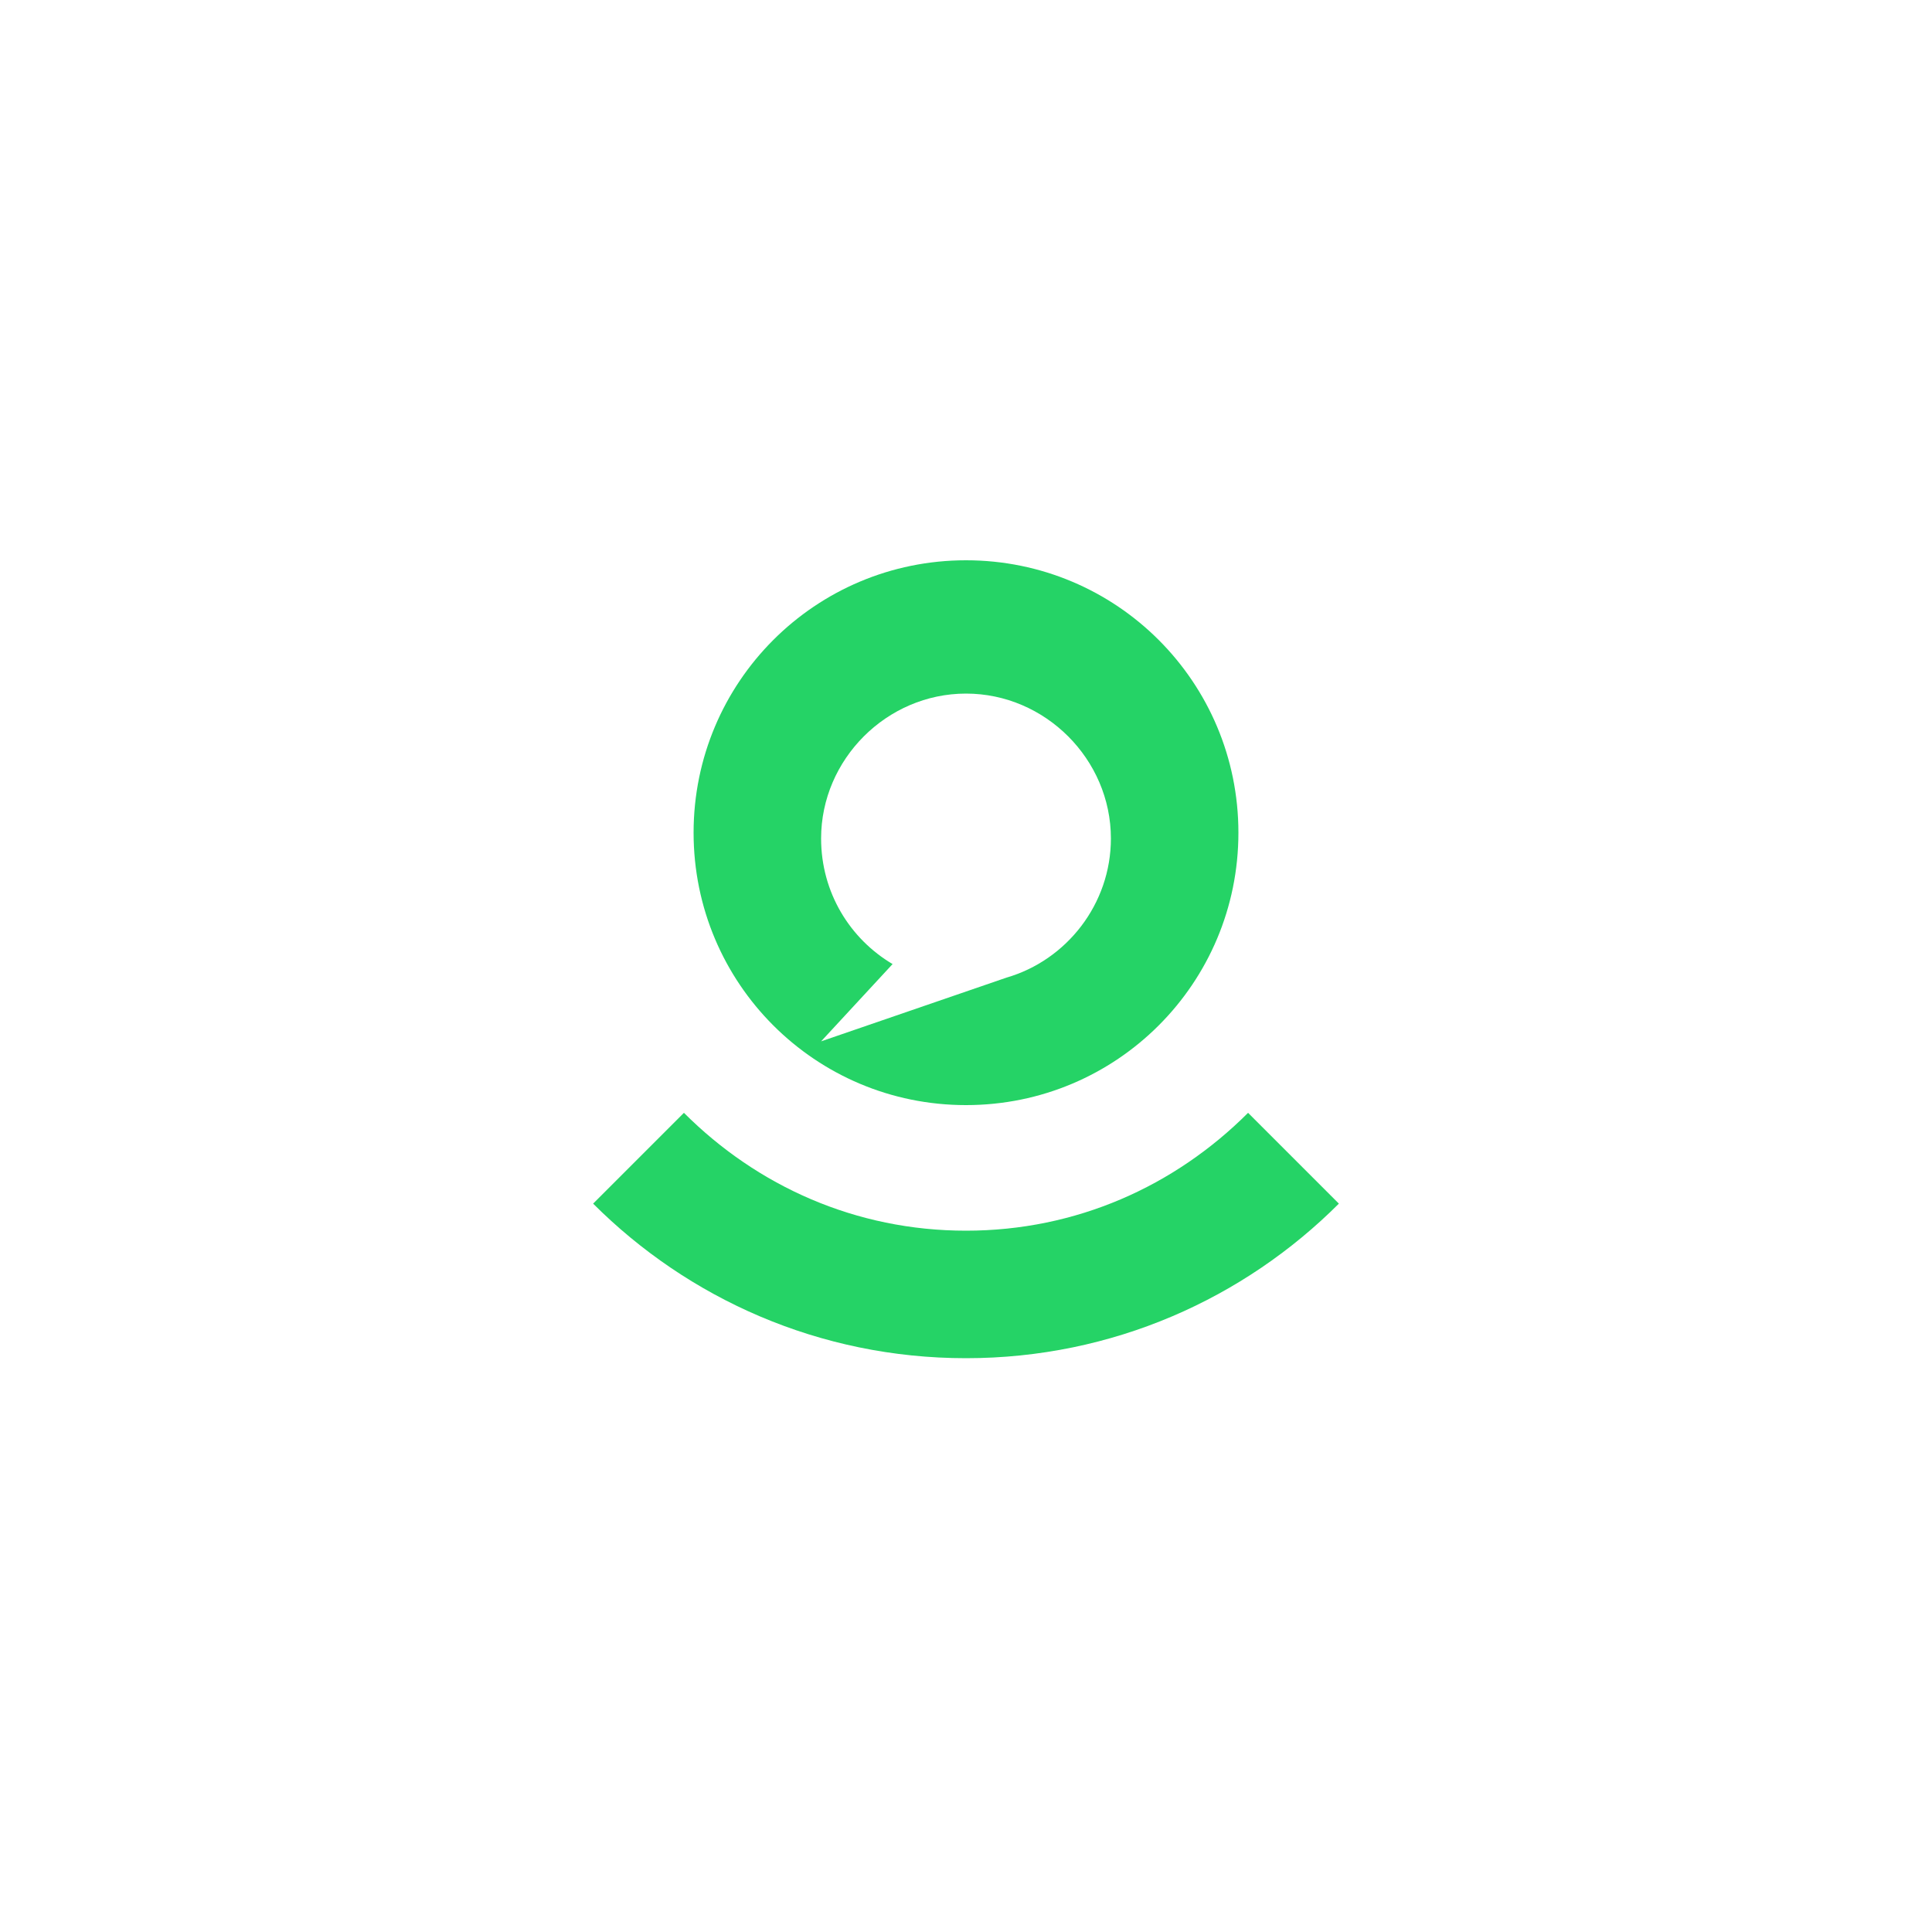
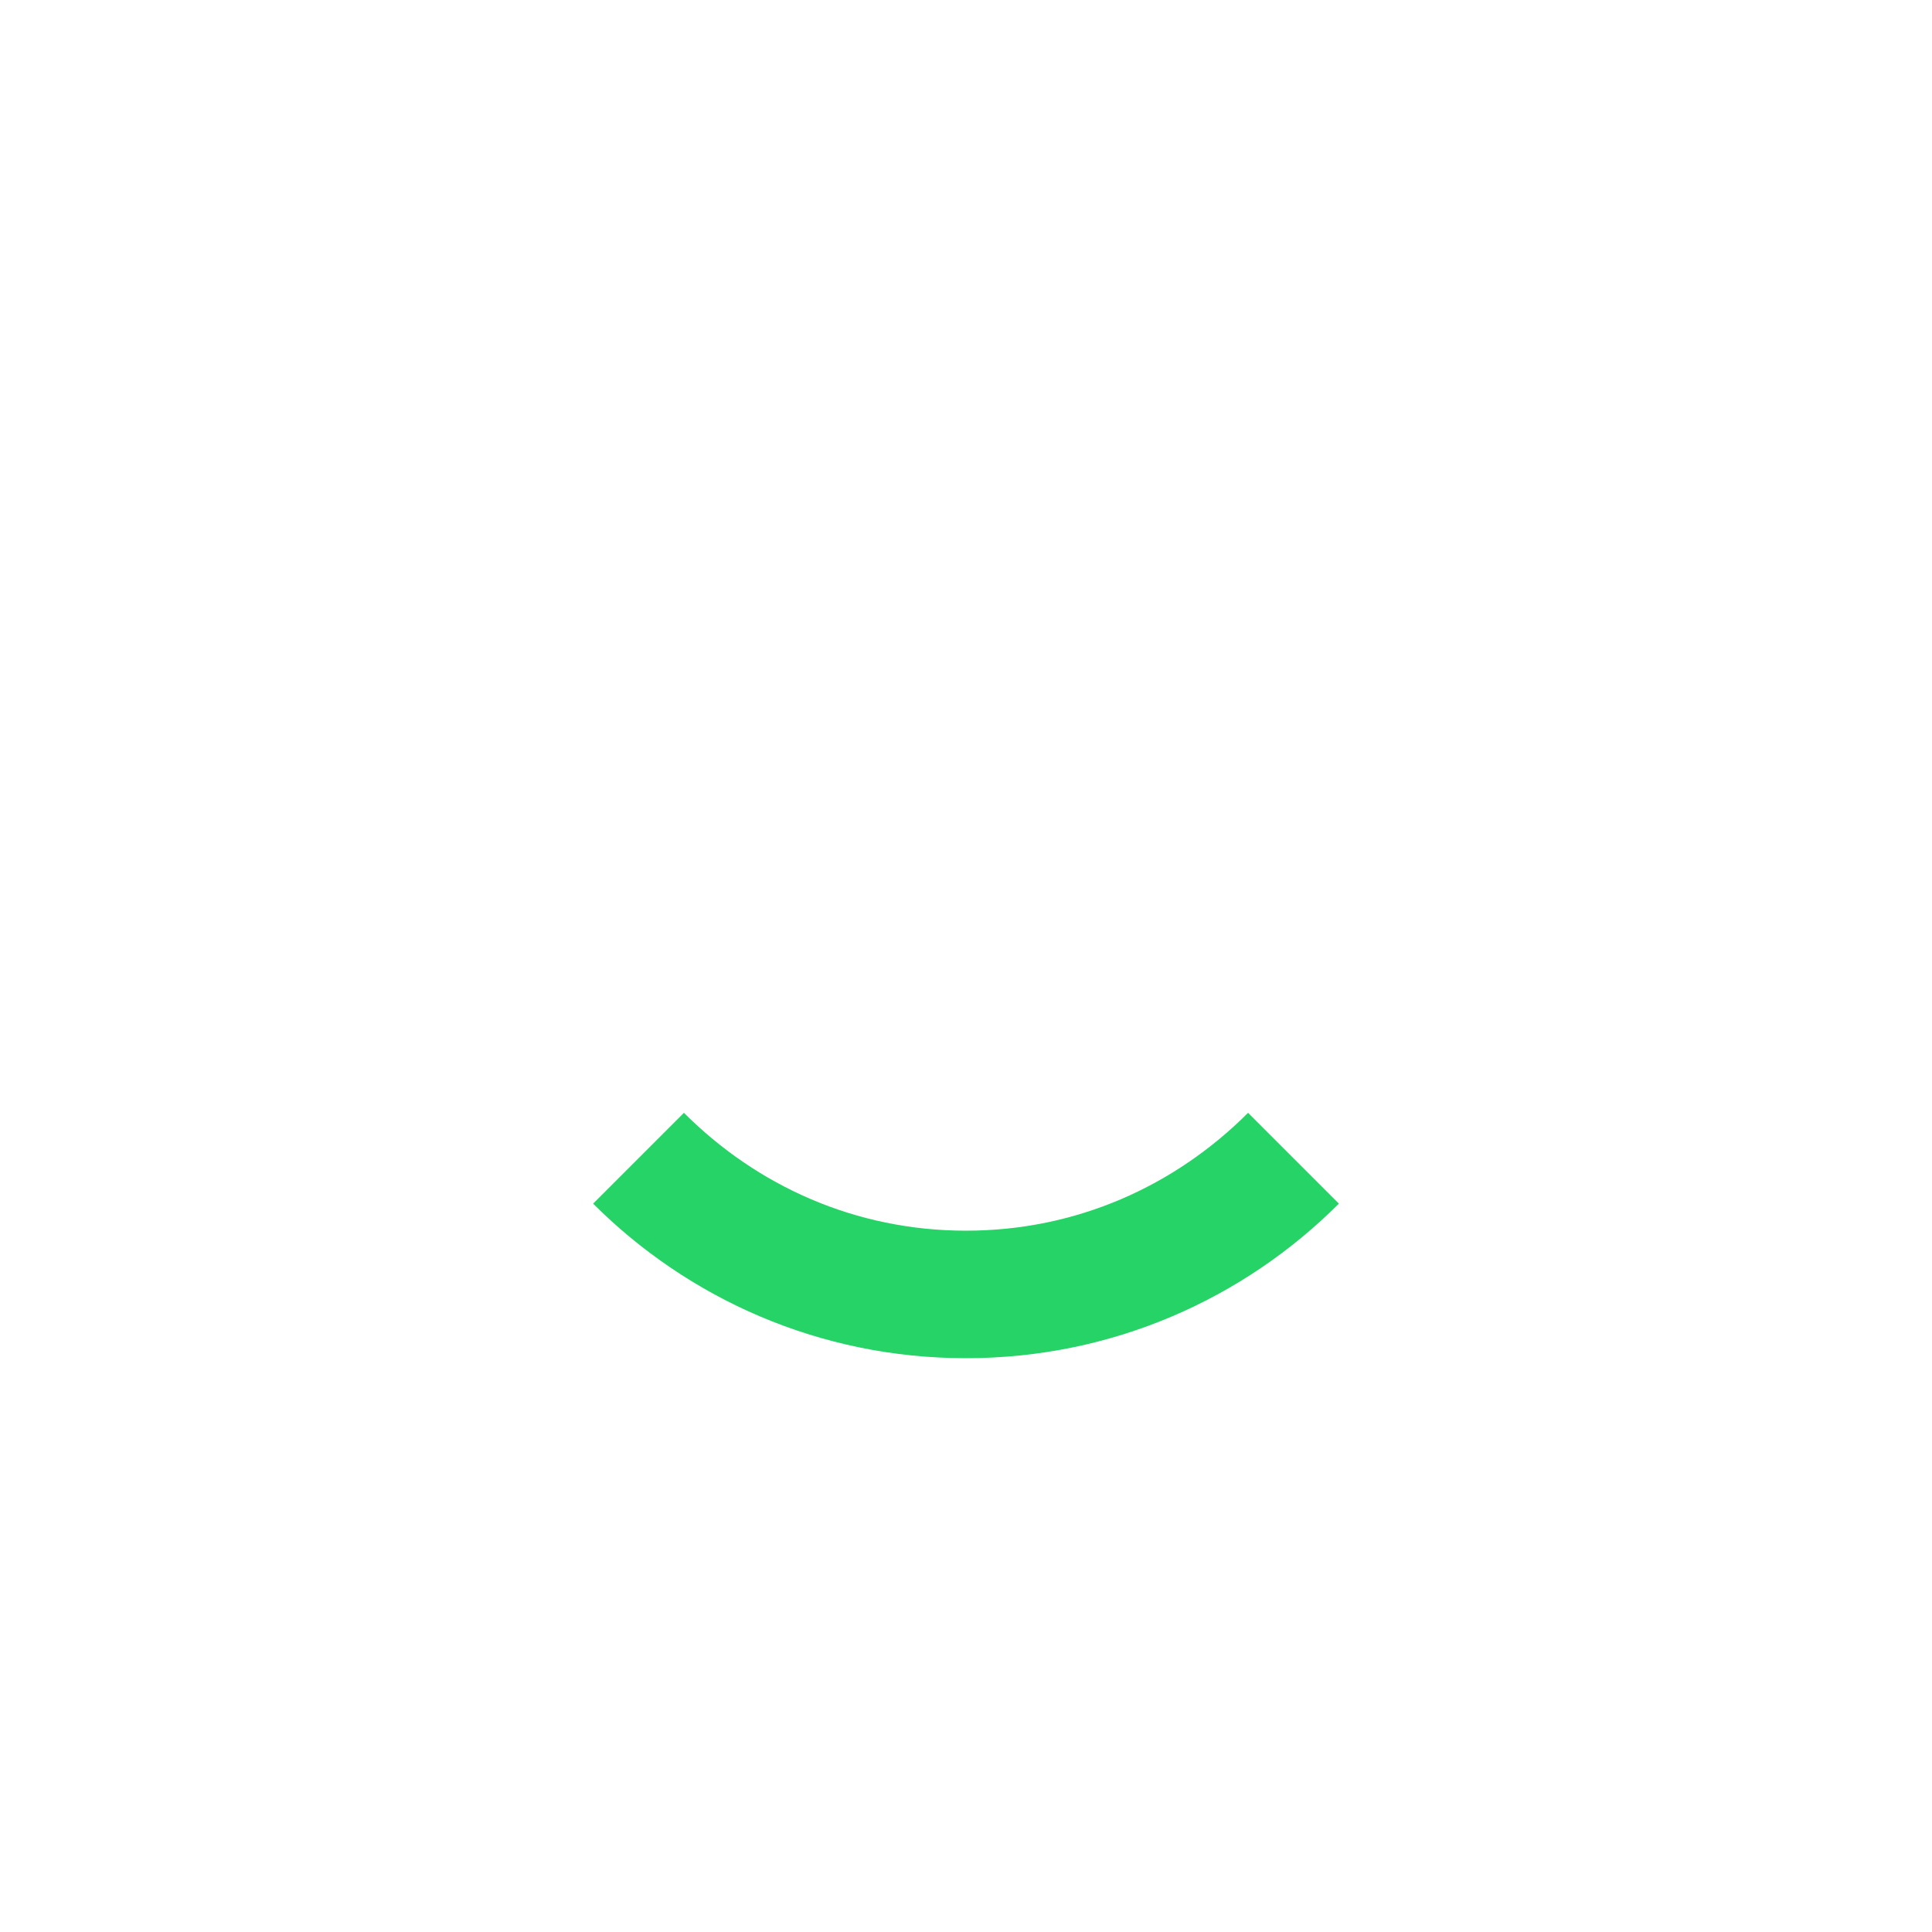
<svg xmlns="http://www.w3.org/2000/svg" viewBox="0 0 100 100">
  <defs>
    <style>
      .st0 {
        fill: #25d366;
      }
    </style>
  </defs>
  <path class="st0" d="M50,63.7c-5.7,0-10.8-2.3-14.6-6.1L30.7,62.3c4.9,4.9,11.7,8,19.3,8s14.4-3.1,19.3-8L64.6,57.6C60.8,61.4,55.7,63.7,50,63.7Z" />
-   <path class="st0" d="M50,57.2c7.8,0,14.1-6.3,14.1-14.1S57.8,29,50,29s-14.1,6.3-14.1,14.1S42.2,57.2,50,57.2ZM50,35.9c4.1,0,7.5,3.4,7.5,7.5c0,3.4-2.3,6.3-5.4,7.2l-9.6,3.3l3.7-4c-2.2-1.3-3.7-3.7-3.7-6.5C42.5,39.3,45.9,35.9,50,35.9Z" />
</svg>